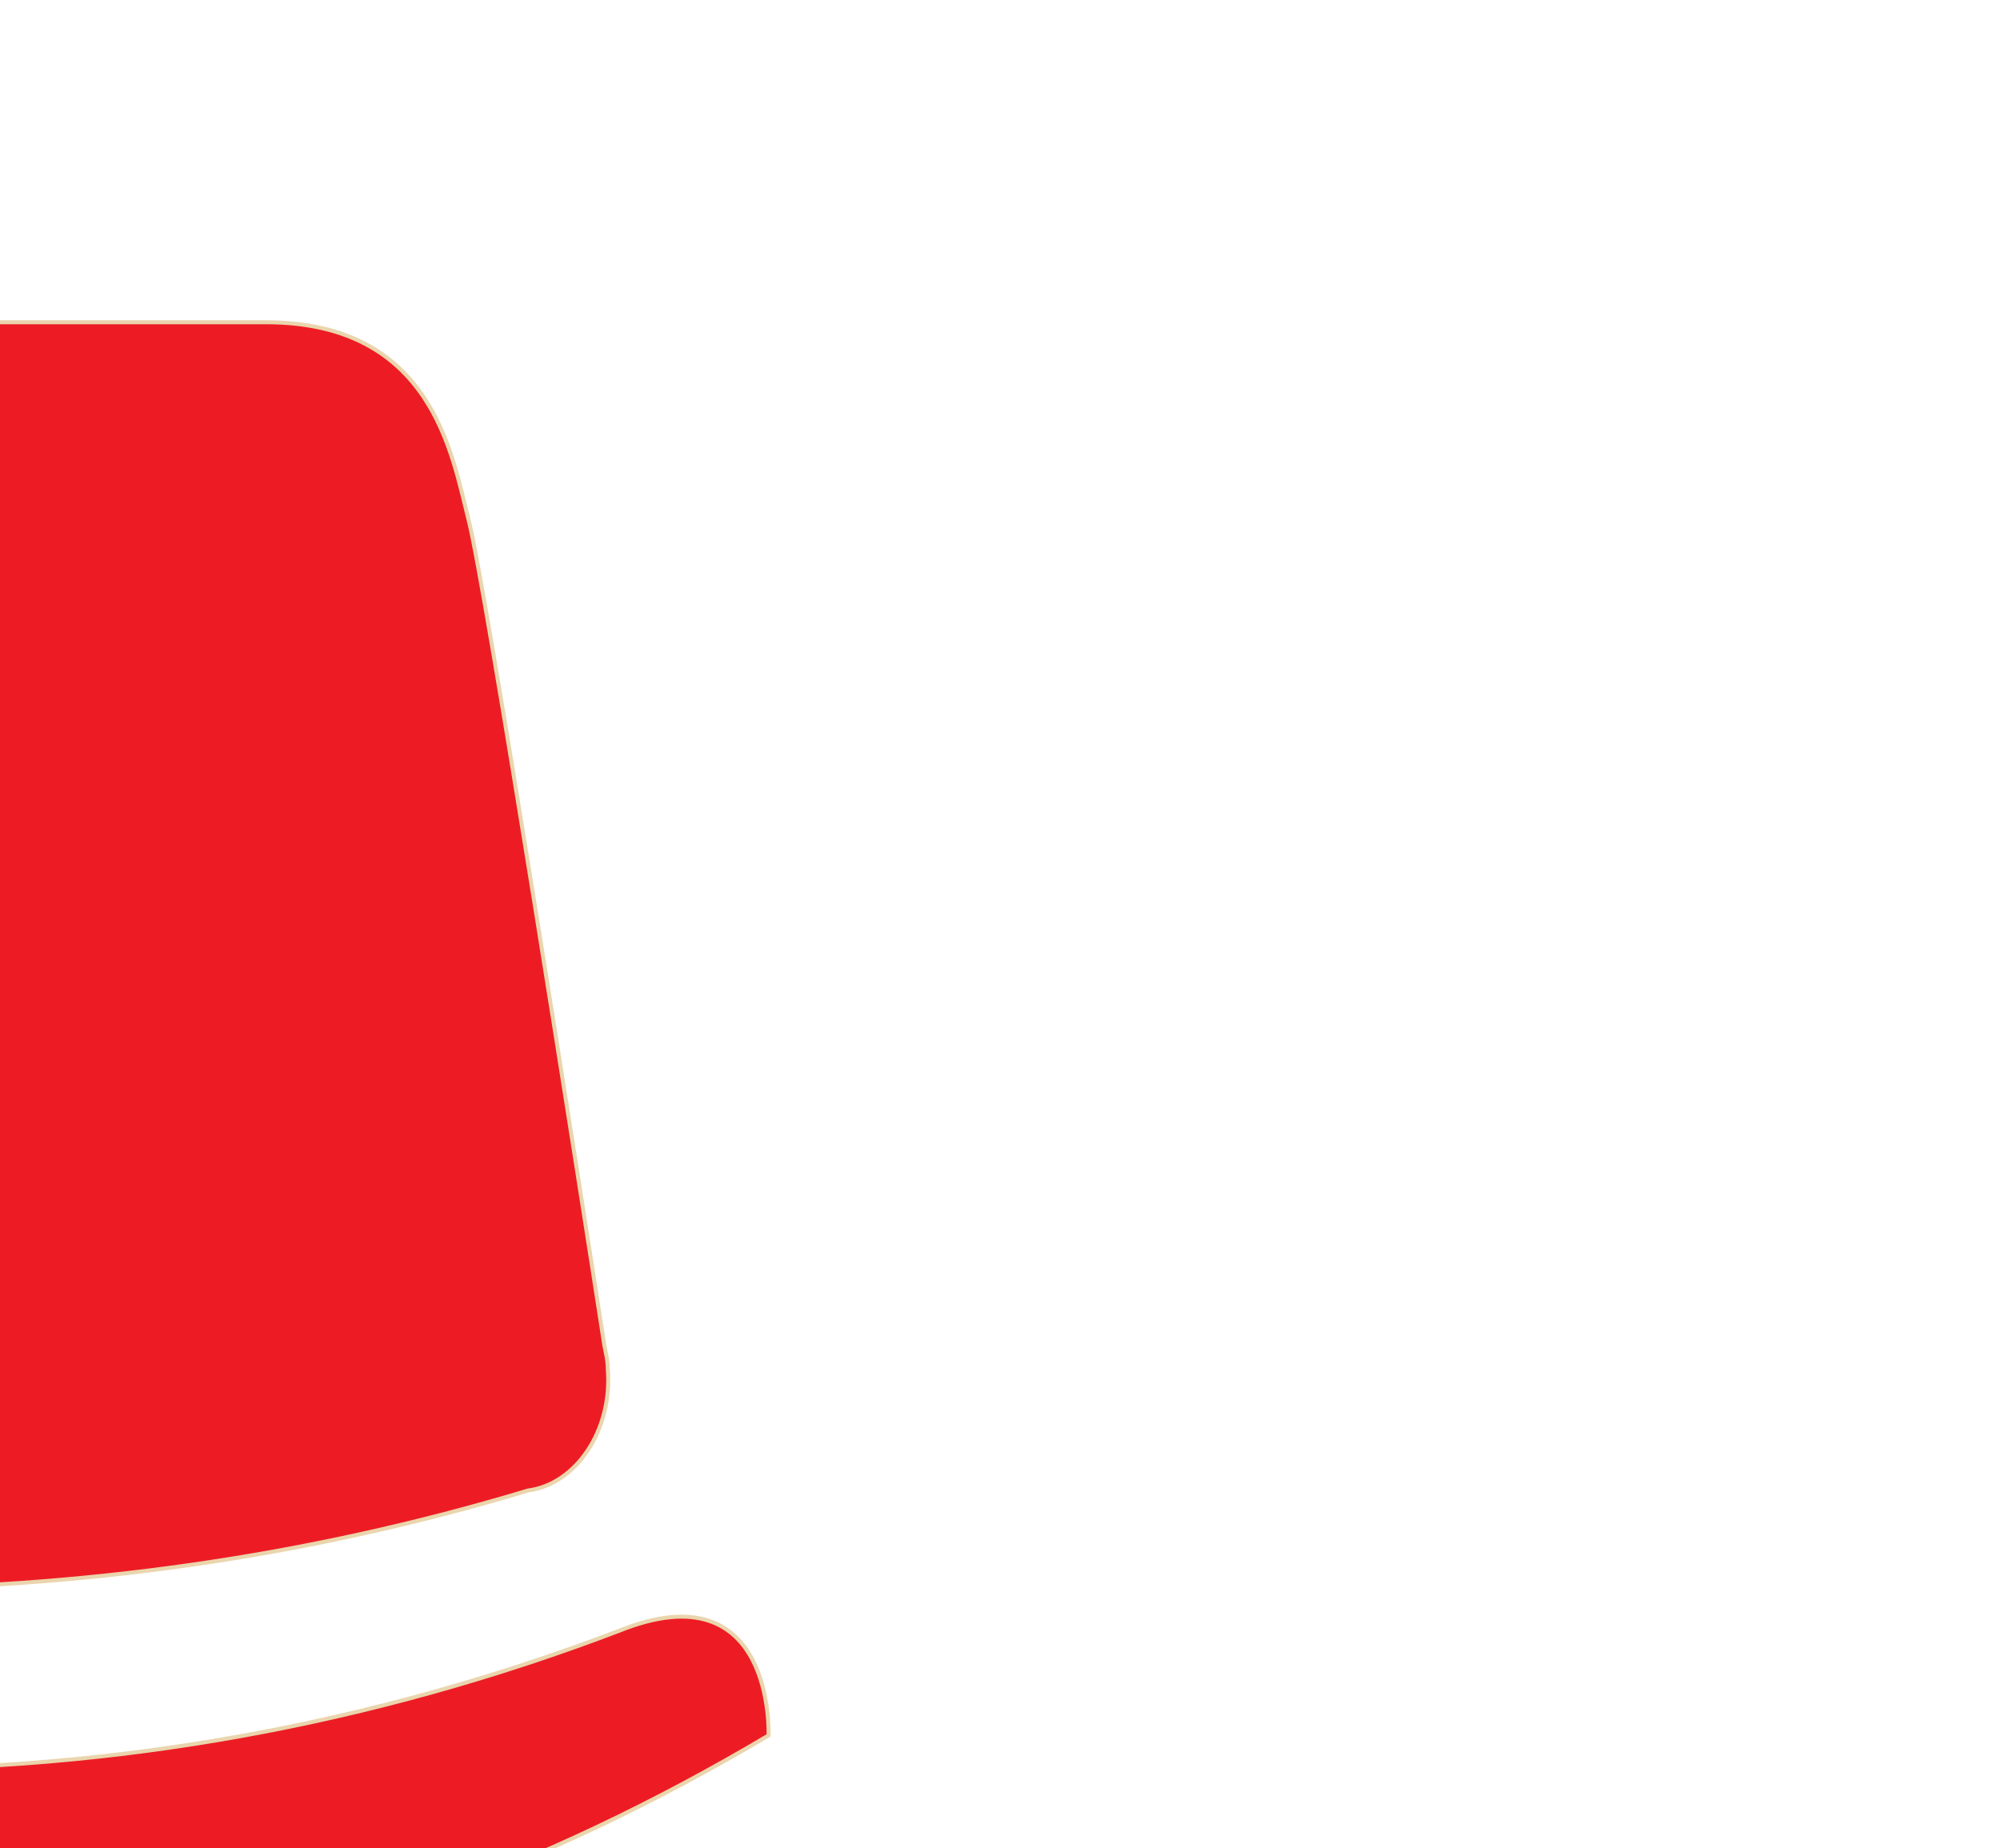
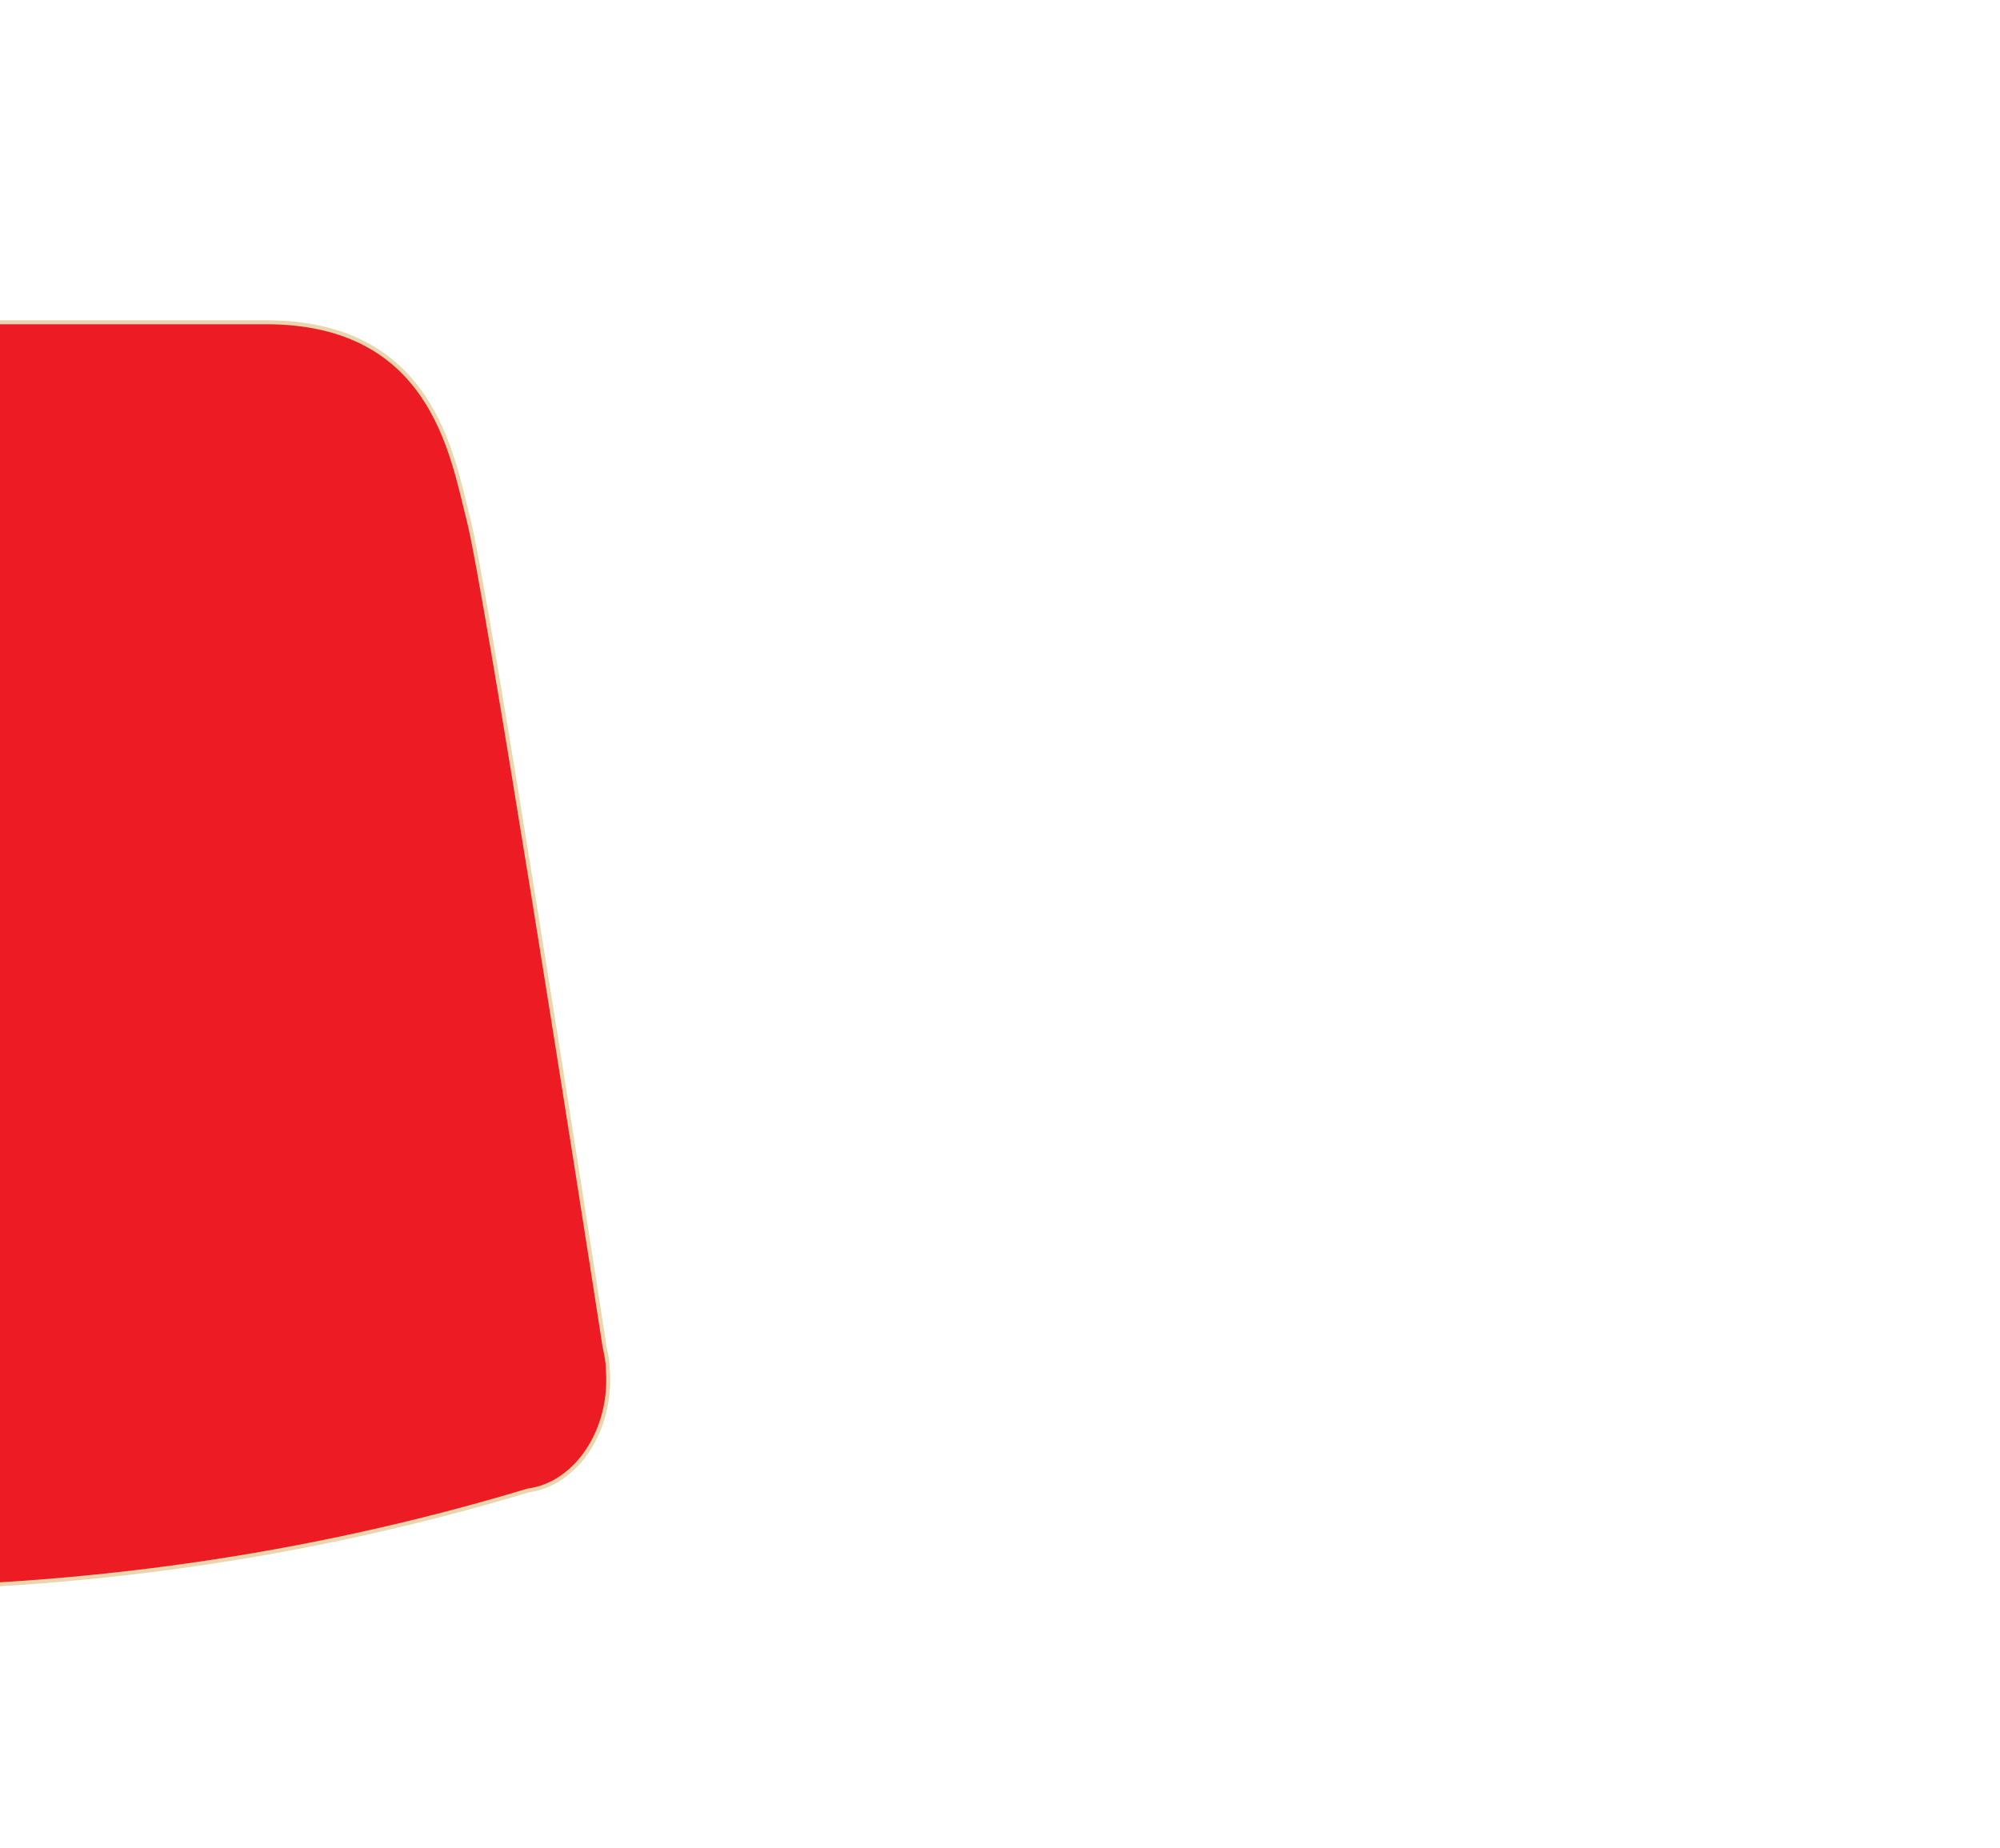
<svg xmlns="http://www.w3.org/2000/svg" width="79" height="73" viewBox="0 0 79 73" fill="none">
  <g filter="url(#filter0_di_1669_10288)">
    <path d="M12.898 46.854C21.486 49.418 30.27 50.741 39.12 50.741C48.166 50.741 57.147 49.501 65.932 46.854C67.833 46.606 69.275 44.456 69.078 42.058C69.078 41.727 69.013 41.479 68.947 41.148C68.029 35.194 64.227 10.963 63.572 8.483C62.916 5.919 62.13 0.709 55.574 0.709H23.19C16.635 0.709 15.848 5.919 15.258 8.483C14.668 10.963 10.735 35.194 9.948 41.148C9.424 43.547 10.538 46.027 12.44 46.772C12.571 46.772 12.702 46.854 12.898 46.854Z" fill="#A78648" />
    <path d="M12.898 46.854C21.486 49.418 30.27 50.741 39.12 50.741C48.166 50.741 57.147 49.501 65.932 46.854C67.833 46.606 69.275 44.456 69.078 42.058C69.078 41.727 69.013 41.479 68.947 41.148C68.029 35.194 64.227 10.963 63.572 8.483C62.916 5.919 62.13 0.709 55.574 0.709H23.19C16.635 0.709 15.848 5.919 15.258 8.483C14.668 10.963 10.735 35.194 9.948 41.148C9.424 43.547 10.538 46.027 12.44 46.772C12.571 46.772 12.702 46.854 12.898 46.854Z" fill="url(#paint0_linear_1669_10288)" fill-opacity="0.7" />
    <path d="M12.898 46.854C21.486 49.418 30.27 50.741 39.12 50.741C48.166 50.741 57.147 49.501 65.932 46.854C67.833 46.606 69.275 44.456 69.078 42.058C69.078 41.727 69.013 41.479 68.947 41.148C68.029 35.194 64.227 10.963 63.572 8.483C62.916 5.919 62.13 0.709 55.574 0.709H23.19C16.635 0.709 15.848 5.919 15.258 8.483C14.668 10.963 10.735 35.194 9.948 41.148C9.424 43.547 10.538 46.027 12.44 46.772C12.571 46.772 12.702 46.854 12.898 46.854Z" fill="#ED1C24" />
    <path d="M12.898 46.854C21.486 49.418 30.27 50.741 39.12 50.741C48.166 50.741 57.147 49.501 65.932 46.854C67.833 46.606 69.275 44.456 69.078 42.058C69.078 41.727 69.013 41.479 68.947 41.148C68.029 35.194 64.227 10.963 63.572 8.483C62.916 5.919 62.13 0.709 55.574 0.709H23.19C16.635 0.709 15.848 5.919 15.258 8.483C14.668 10.963 10.735 35.194 9.948 41.148C9.424 43.547 10.538 46.027 12.44 46.772C12.571 46.772 12.702 46.854 12.898 46.854Z" stroke="#EAD5AD" stroke-width="0.157" />
-     <path d="M69.529 52.395C59.761 56.116 49.601 57.935 39.374 57.853C29.148 57.935 18.987 56.116 9.219 52.395C2.992 49.914 3.319 56.529 3.319 56.529C7.777 59.258 12.431 61.409 17.217 63.063V72.821H61.531V63.063C66.317 61.409 70.971 59.176 75.429 56.529C75.429 56.529 75.691 49.914 69.529 52.395Z" fill="#A78648" />
-     <path d="M69.529 52.395C59.761 56.116 49.601 57.935 39.374 57.853C29.148 57.935 18.987 56.116 9.219 52.395C2.992 49.914 3.319 56.529 3.319 56.529C7.777 59.258 12.431 61.409 17.217 63.063V72.821H61.531V63.063C66.317 61.409 70.971 59.176 75.429 56.529C75.429 56.529 75.691 49.914 69.529 52.395Z" fill="url(#paint1_linear_1669_10288)" fill-opacity="0.7" />
-     <path d="M69.529 52.395C59.761 56.116 49.601 57.935 39.374 57.853C29.148 57.935 18.987 56.116 9.219 52.395C2.992 49.914 3.319 56.529 3.319 56.529C7.777 59.258 12.431 61.409 17.217 63.063V72.821H61.531V63.063C66.317 61.409 70.971 59.176 75.429 56.529C75.429 56.529 75.691 49.914 69.529 52.395Z" fill="#ED1C24" />
-     <path d="M69.529 52.395C59.761 56.116 49.601 57.935 39.374 57.853C29.148 57.935 18.987 56.116 9.219 52.395C2.992 49.914 3.319 56.529 3.319 56.529C7.777 59.258 12.431 61.409 17.217 63.063V72.821H61.531V63.063C66.317 61.409 70.971 59.176 75.429 56.529C75.429 56.529 75.691 49.914 69.529 52.395Z" stroke="#EAD5AD" stroke-width="0.157" />
  </g>
  <defs>
    <filter id="filter0_di_1669_10288" x="-162.023" y="-113.55" width="312.651" height="312.649" filterUnits="userSpaceOnUse" color-interpolation-filters="sRGB">
      <feFlood flood-opacity="0" result="BackgroundImageFix" />
      <feColorMatrix in="SourceAlpha" type="matrix" values="0 0 0 0 0 0 0 0 0 0 0 0 0 0 0 0 0 0 127 0" result="hardAlpha" />
      <feOffset dx="-45.071" dy="6.01" />
      <feGaussianBlur stdDeviation="60.095" />
      <feColorMatrix type="matrix" values="0 0 0 0 0.875 0 0 0 0 0.776 0 0 0 0 0.471 0 0 0 1 0" />
      <feBlend mode="normal" in2="BackgroundImageFix" result="effect1_dropShadow_1669_10288" />
      <feBlend mode="normal" in="SourceGraphic" in2="effect1_dropShadow_1669_10288" result="shape" />
      <feColorMatrix in="SourceAlpha" type="matrix" values="0 0 0 0 0 0 0 0 0 0 0 0 0 0 0 0 0 0 127 0" result="hardAlpha" />
      <feOffset dy="6.01" />
      <feGaussianBlur stdDeviation="3.005" />
      <feComposite in2="hardAlpha" operator="arithmetic" k2="-1" k3="1" />
      <feColorMatrix type="matrix" values="0 0 0 0 0 0 0 0 0 0 0 0 0 0 0 0 0 0 0.25 0" />
      <feBlend mode="normal" in2="shape" result="effect2_innerShadow_1669_10288" />
    </filter>
    <linearGradient id="paint0_linear_1669_10288" x1="39.458" y1="0.709" x2="39.458" y2="51.952" gradientUnits="userSpaceOnUse">
      <stop stop-color="#CDAB5B" />
      <stop offset="0.096" stop-color="#C6A352" />
      <stop offset="0.39" stop-color="#E2CB7E" />
      <stop offset="0.588" stop-color="#C49F4E" />
      <stop offset="0.85" stop-color="#C09949" />
      <stop offset="0.918" stop-color="#E2CB7E" />
      <stop offset="0.983" stop-color="#CDAB5B" />
      <stop offset="0.995" stop-color="#F0D381" />
    </linearGradient>
    <linearGradient id="paint1_linear_1669_10288" x1="39.373" y1="51.838" x2="39.373" y2="73.329" gradientUnits="userSpaceOnUse">
      <stop stop-color="#CDAB5B" />
      <stop offset="0.096" stop-color="#C6A352" />
      <stop offset="0.39" stop-color="#E2CB7E" />
      <stop offset="0.588" stop-color="#C49F4E" />
      <stop offset="0.85" stop-color="#C09949" />
      <stop offset="0.918" stop-color="#E2CB7E" />
      <stop offset="0.983" stop-color="#CDAB5B" />
      <stop offset="0.995" stop-color="#F0D381" />
    </linearGradient>
  </defs>
</svg>